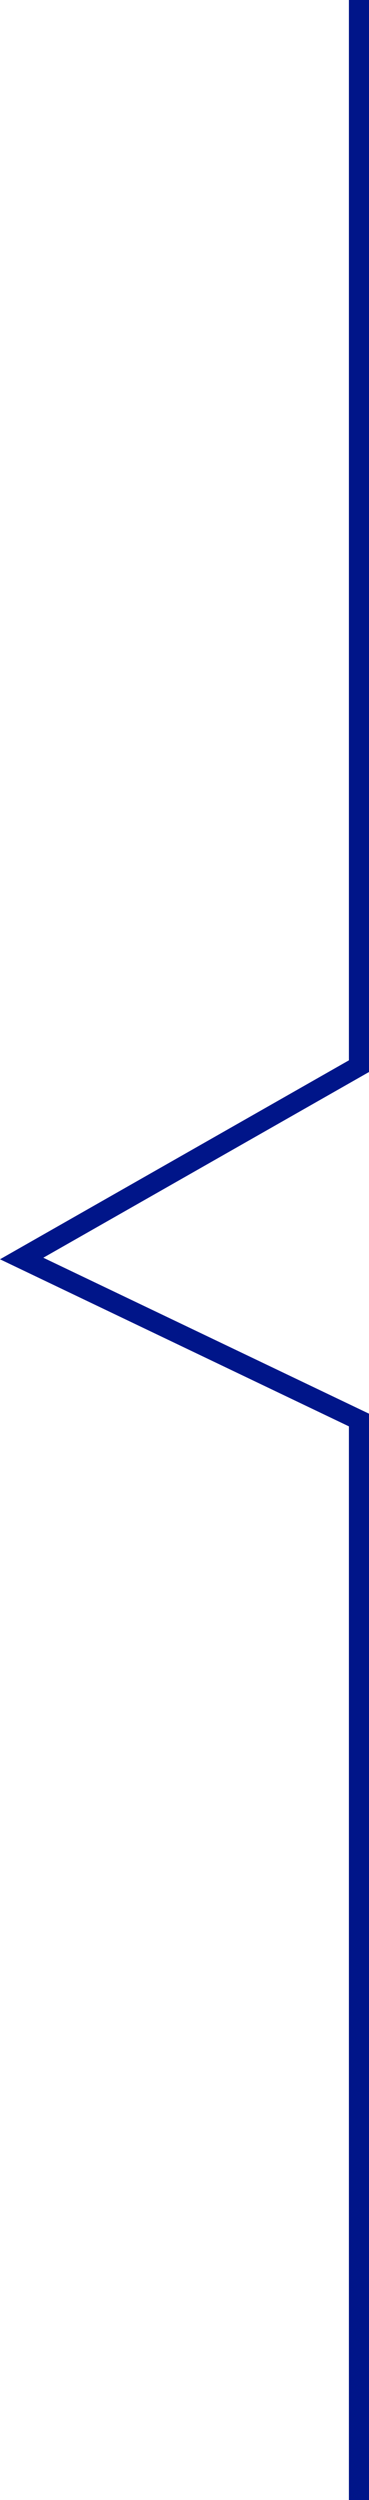
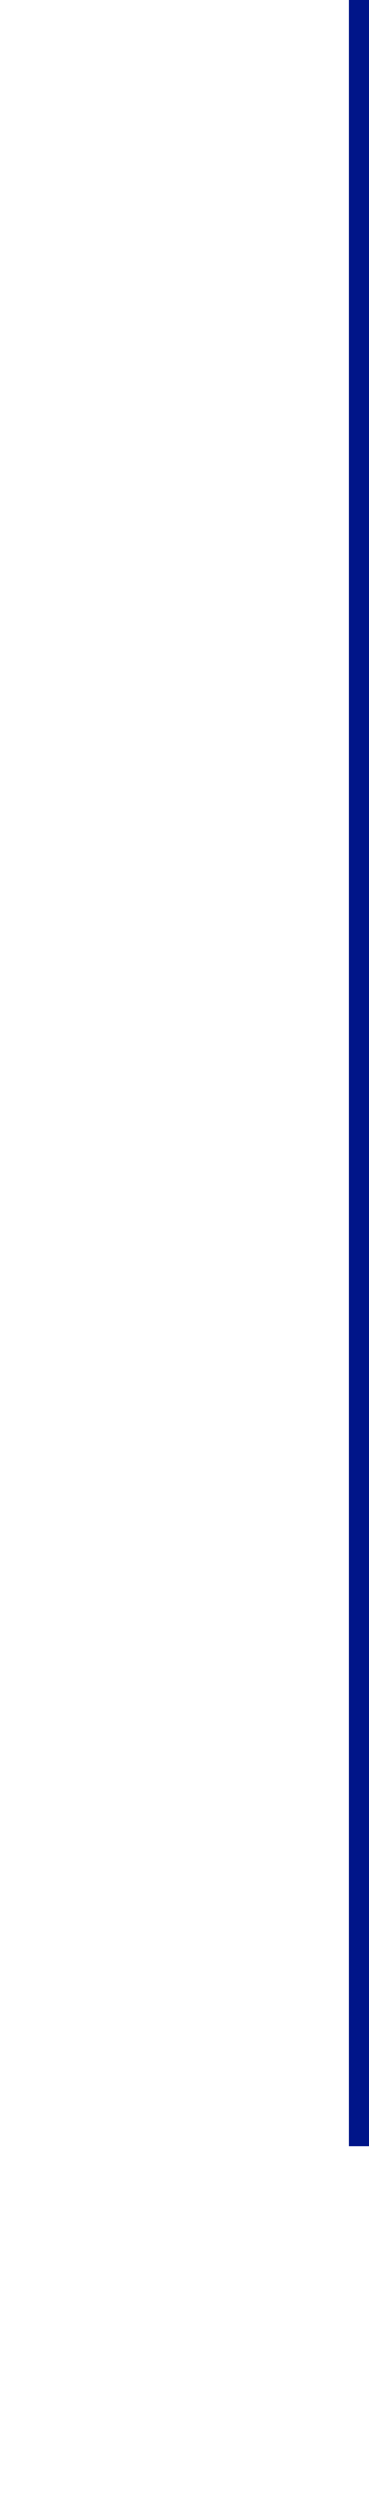
<svg xmlns="http://www.w3.org/2000/svg" width="18.364" height="124.305" viewBox="0 0 18.364 124.305">
-   <path id="Path_2458" data-name="Path 2458" d="M4417.833,2943.547v53.011l-16.786,9.563,16.786,8.031v53.7" transform="translate(-4399.969 -2943.547)" fill="none" stroke="#001589" stroke-width="1" />
+   <path id="Path_2458" data-name="Path 2458" d="M4417.833,2943.547v53.011v53.7" transform="translate(-4399.969 -2943.547)" fill="none" stroke="#001589" stroke-width="1" />
</svg>